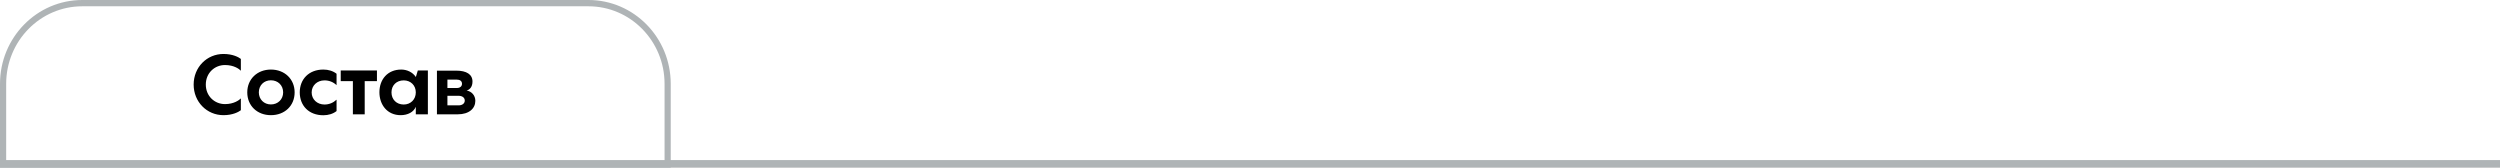
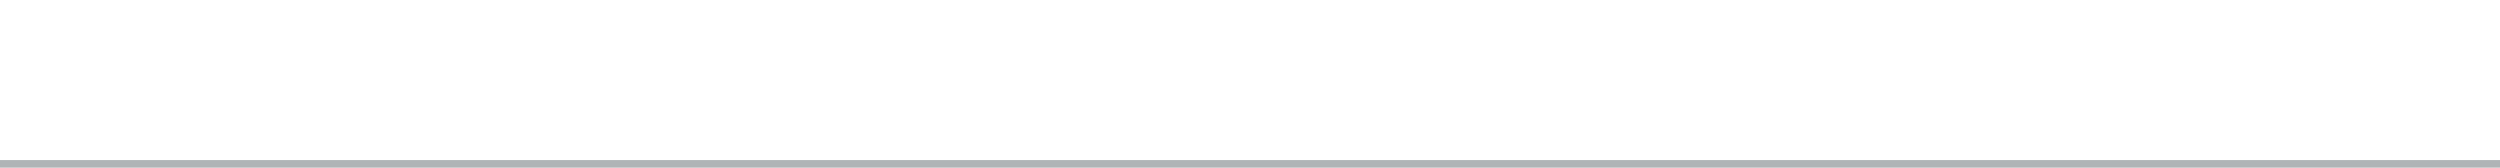
<svg xmlns="http://www.w3.org/2000/svg" width="328" height="22" viewBox="0 0 328 22" fill="none">
-   <path fill-rule="evenodd" clip-rule="evenodd" d="M77.203 0.825H10.797C5.281 0.825 0.81 5.381 0.81 11V21.175H87.19V11C87.19 5.38 82.719 0.825 77.203 0.825ZM10.797 0C4.834 0 0 4.925 0 11V22H88V11C88 4.925 83.166 0 77.203 0H10.797Z" fill="#AFB4B6" />
  <path fill-rule="evenodd" clip-rule="evenodd" d="M328 22L-8.74203e-08 22L0 21L328 21L328 22Z" fill="#AFB4B6" />
-   <path d="M29.323 15.11C27.145 15.11 25.407 13.372 25.407 11.095C25.407 8.818 27.145 7.08 29.323 7.08C30.555 7.08 31.314 7.509 31.6 7.729V9.28C31.391 9.049 30.687 8.532 29.521 8.532C28.146 8.532 27.002 9.588 27.002 11.095C27.002 12.602 28.146 13.658 29.521 13.658C30.687 13.658 31.391 13.13 31.6 12.91V14.461C31.314 14.681 30.555 15.11 29.323 15.11ZM35.543 15.11C33.739 15.11 32.441 13.867 32.441 12.118C32.441 10.391 33.739 9.126 35.543 9.126C37.358 9.126 38.656 10.391 38.656 12.118C38.656 13.867 37.358 15.11 35.543 15.11ZM35.543 13.702C36.467 13.702 37.149 13.031 37.149 12.118C37.149 11.194 36.467 10.534 35.543 10.534C34.63 10.534 33.959 11.194 33.959 12.118C33.959 13.031 34.63 13.702 35.543 13.702ZM42.419 15.121C40.527 15.121 39.328 13.867 39.328 12.118C39.328 10.391 40.527 9.126 42.419 9.126C43.09 9.126 43.695 9.313 44.157 9.676V11.172C43.739 10.776 43.2 10.545 42.573 10.545C41.605 10.545 40.89 11.227 40.89 12.129C40.89 13.031 41.605 13.713 42.573 13.713C43.2 13.713 43.739 13.471 44.157 13.075V14.571C43.695 14.934 43.09 15.121 42.419 15.121ZM47.849 15H46.298V10.644H44.703V9.247H49.455V10.644H47.849V15ZM54.553 10.127L54.817 9.247H56.137V15H54.553V14.01C54.278 14.692 53.519 15.11 52.562 15.11C50.813 15.11 49.779 13.746 49.779 12.107C49.779 10.402 50.868 9.126 52.639 9.126C53.376 9.126 54.124 9.456 54.553 10.094V10.127ZM52.969 13.713C53.882 13.713 54.553 13.042 54.553 12.118C54.553 11.205 53.882 10.545 52.969 10.545C52.023 10.545 51.363 11.194 51.363 12.118C51.363 13.053 52.023 13.713 52.969 13.713ZM61.22 11.876C61.88 11.986 62.364 12.525 62.364 13.229C62.364 14.219 61.561 15 60.043 15H57.326V9.269H59.867C61.198 9.269 61.99 9.753 61.99 10.699C61.99 11.425 61.605 11.777 61.22 11.876ZM59.944 10.446H58.701V11.546H59.944C60.329 11.546 60.615 11.348 60.615 10.996C60.615 10.622 60.329 10.446 59.944 10.446ZM58.701 13.823H60.175C60.648 13.823 60.978 13.57 60.978 13.196C60.978 12.811 60.648 12.569 60.175 12.569H58.701V13.823Z" fill="black" />
</svg>